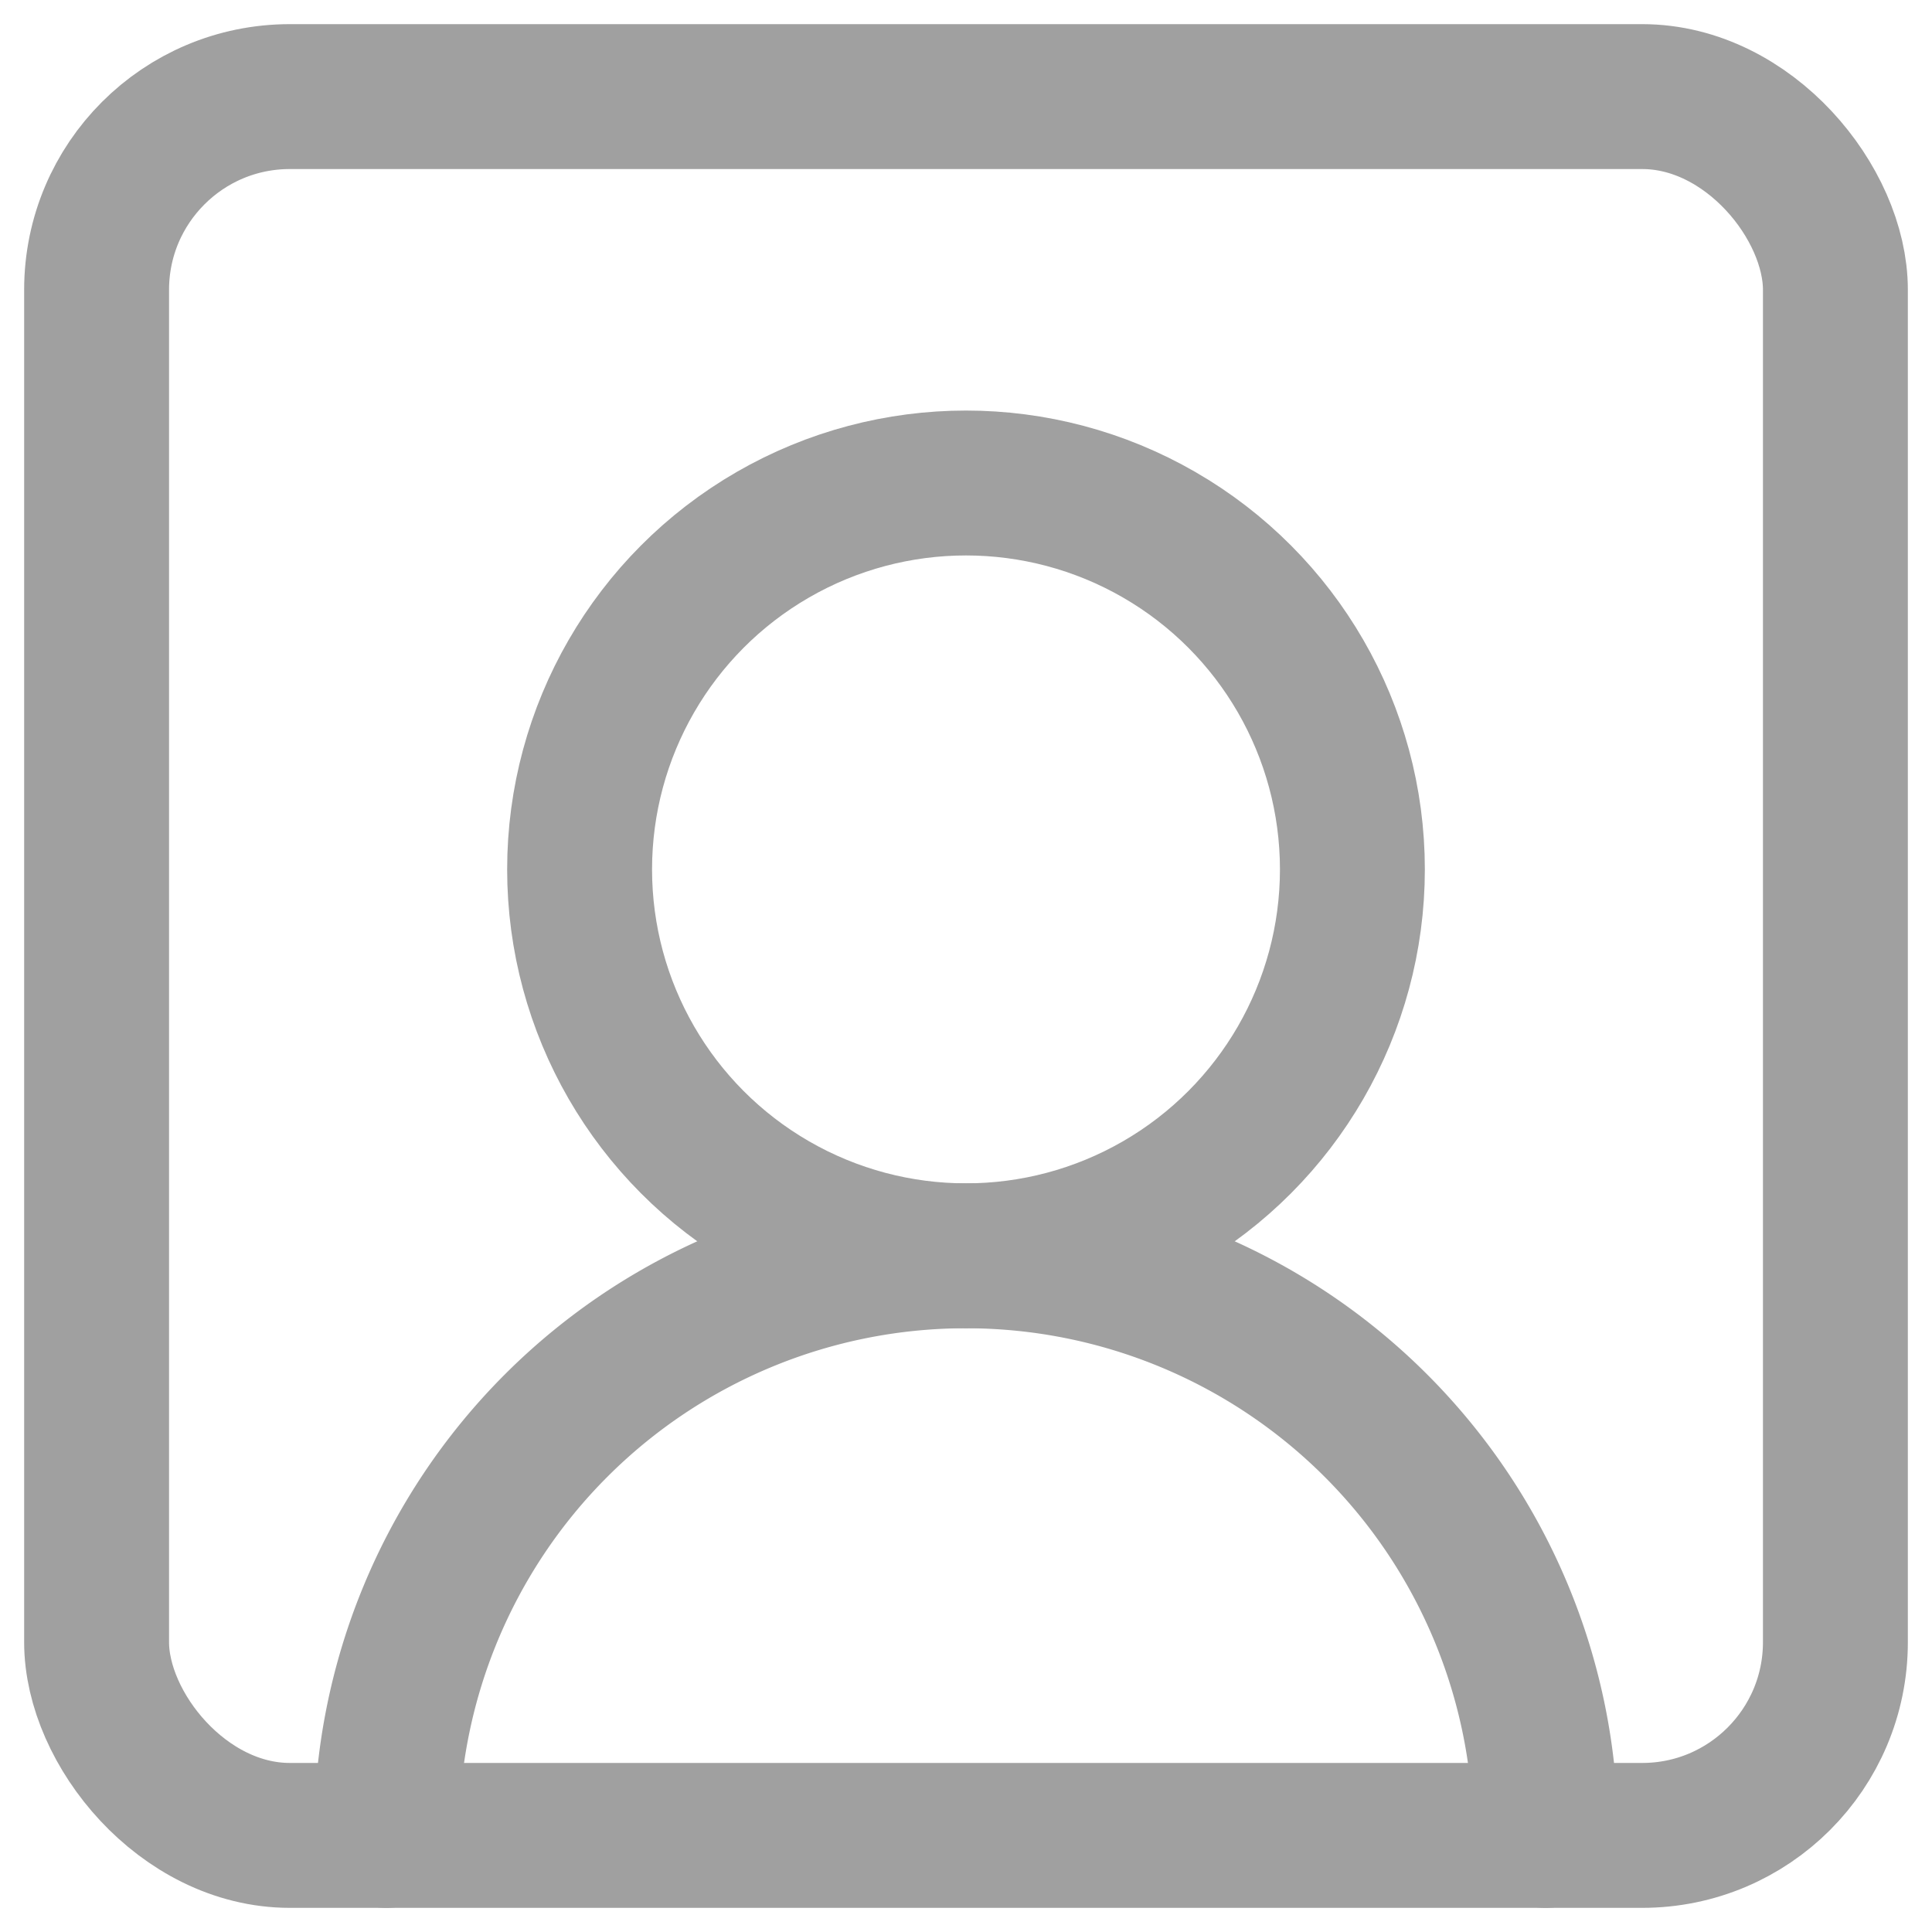
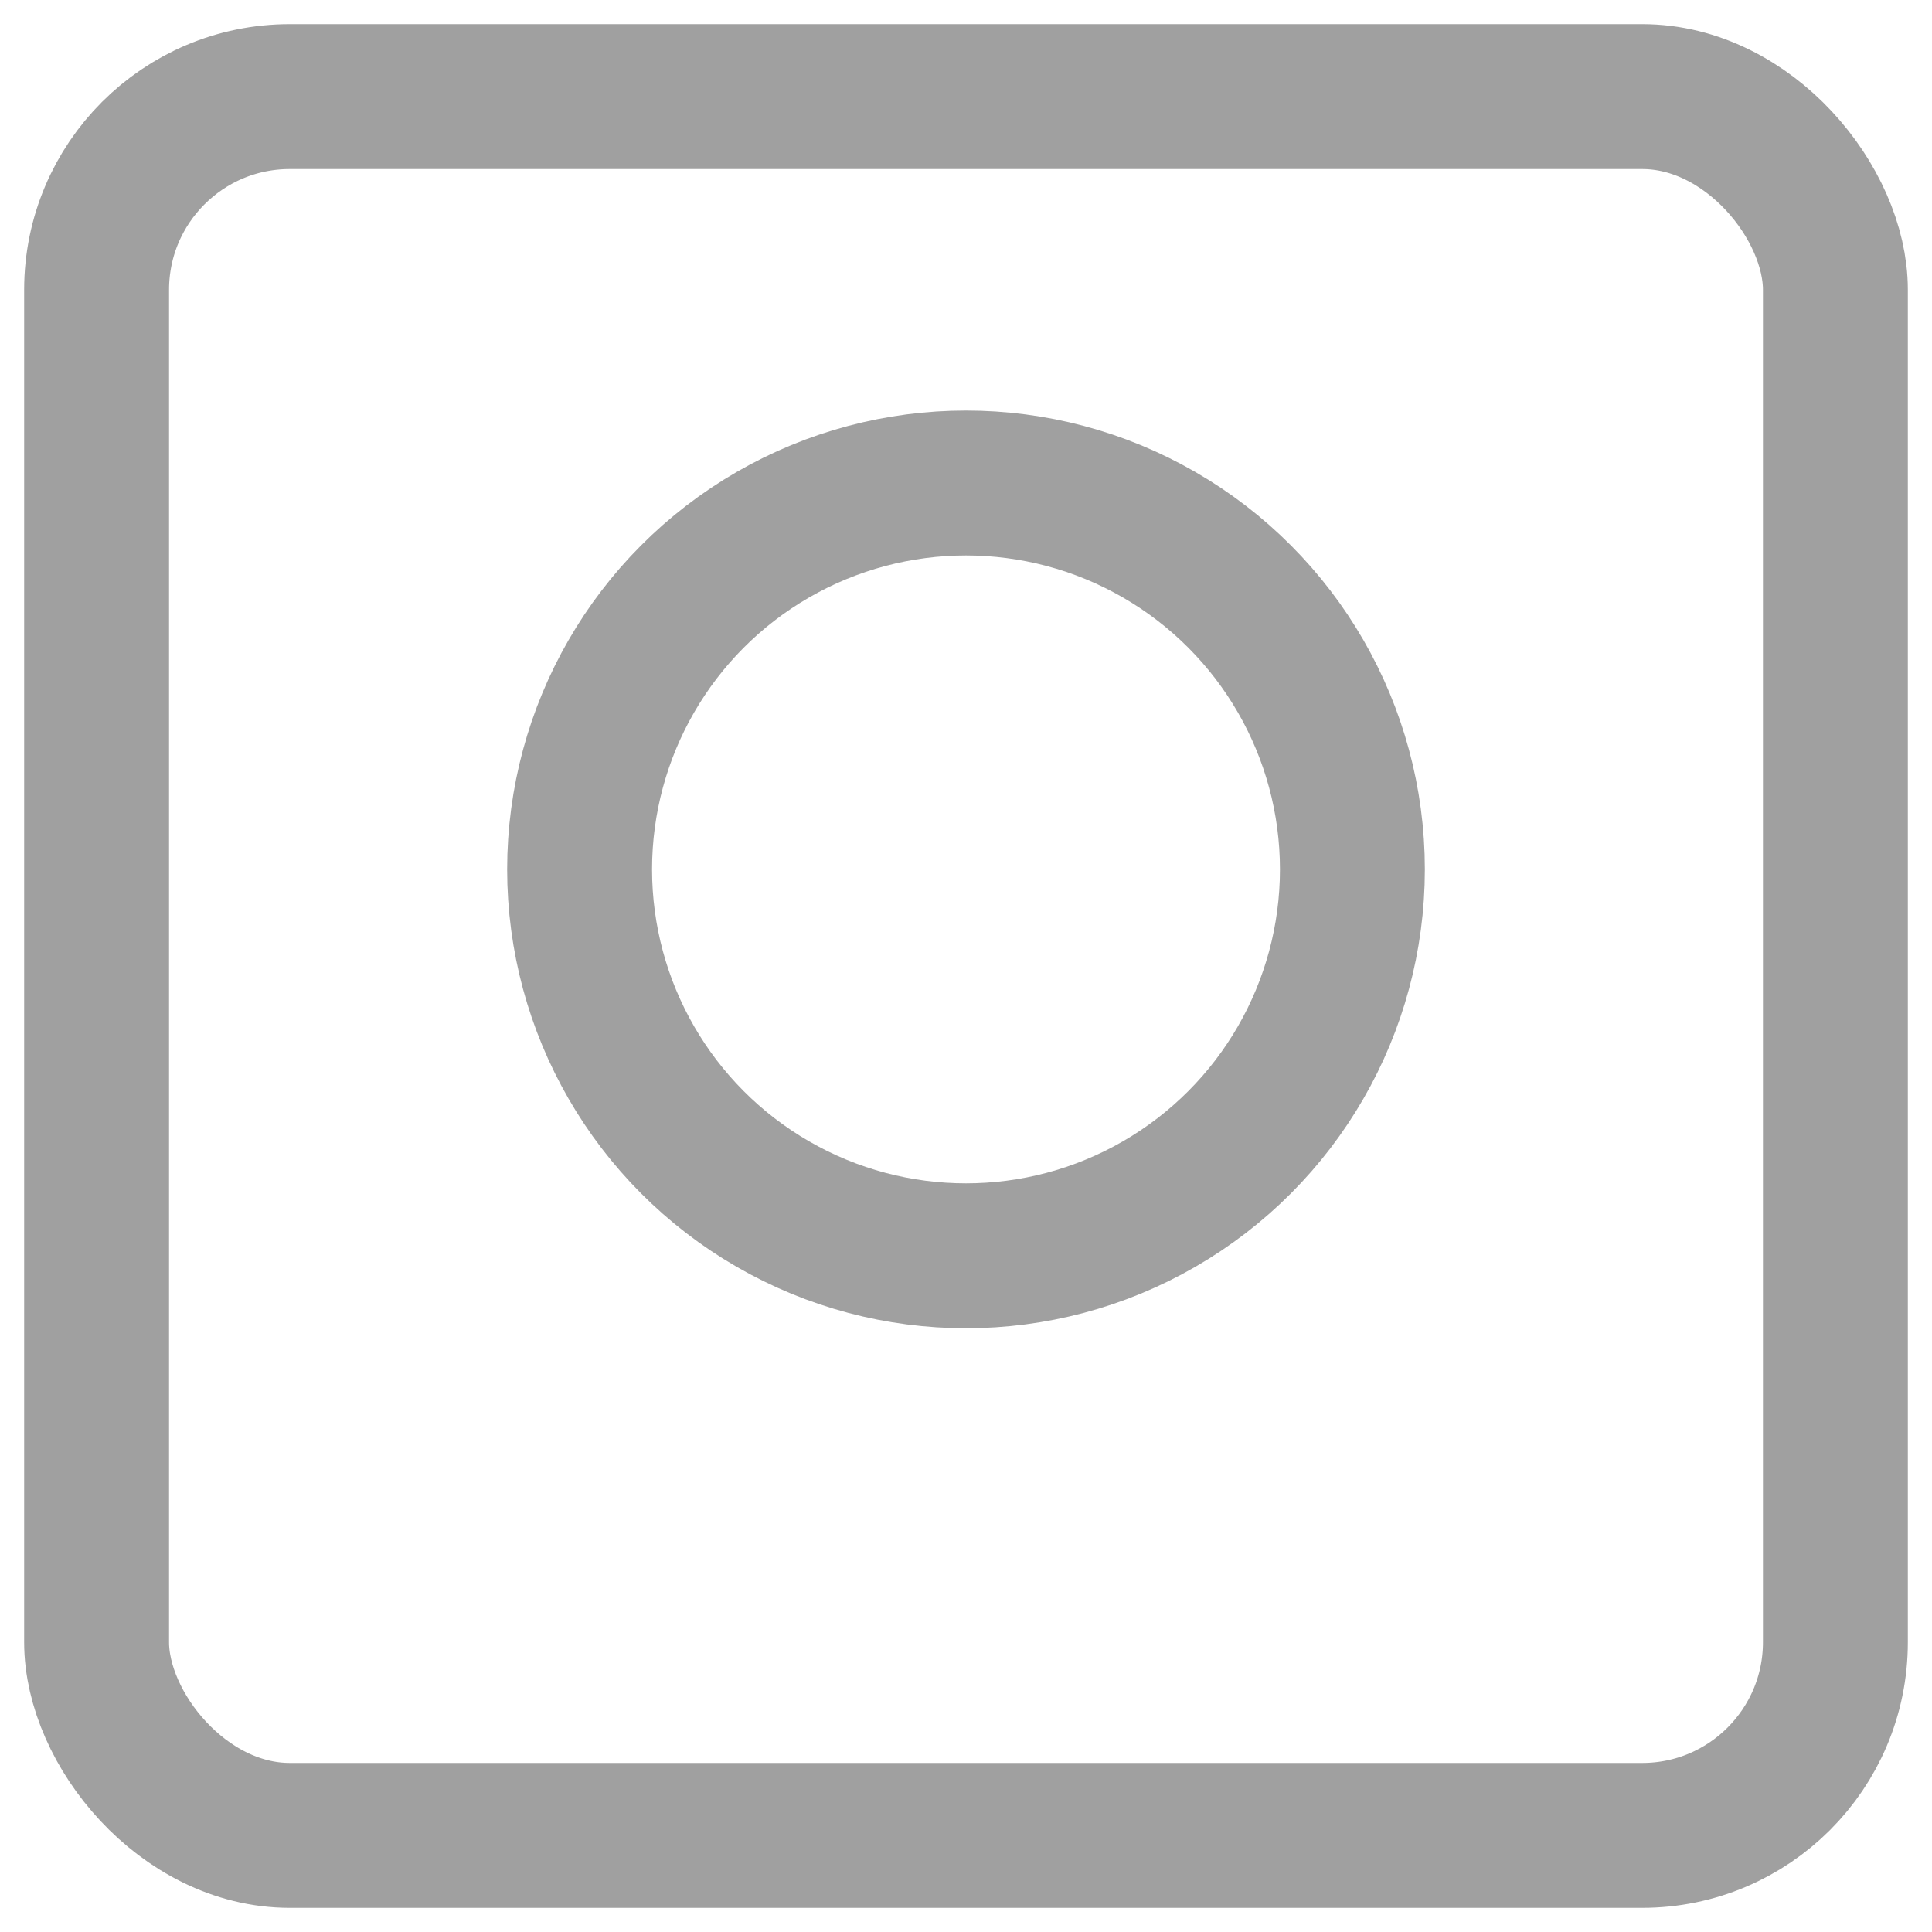
<svg xmlns="http://www.w3.org/2000/svg" width="120" height="120" viewBox="2 2 20 20" fill="none" stroke="#A0A0A0" stroke-width="1.5" stroke-linecap="round" stroke-linejoin="round">
-   <path d="M18 21a6 6 0 0 0-12 0" />
  <circle cx="12" cy="11" r="4" />
  <rect width="18" height="18" x="3" y="3" rx="2" />
</svg>